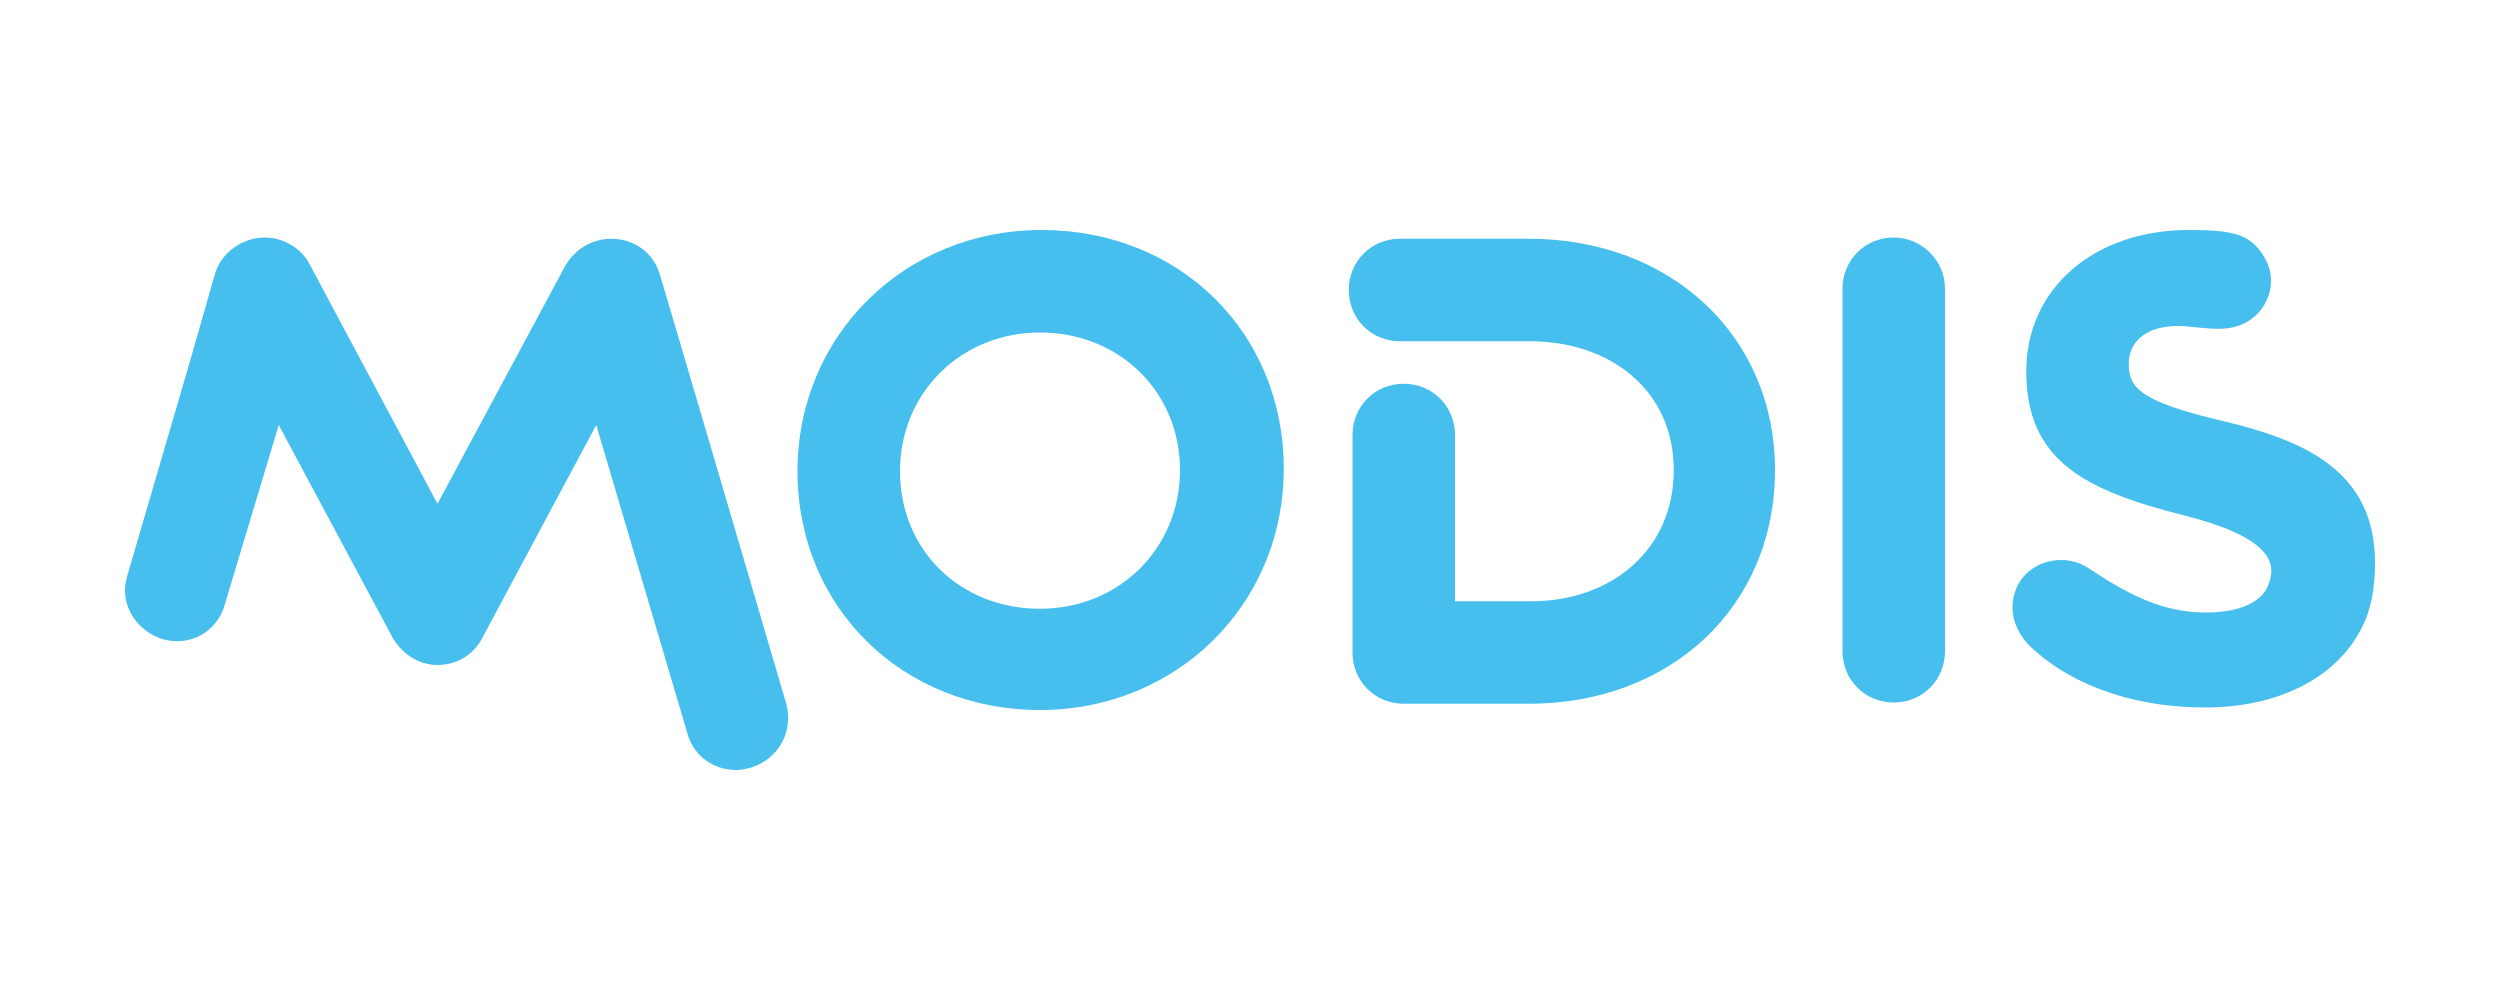
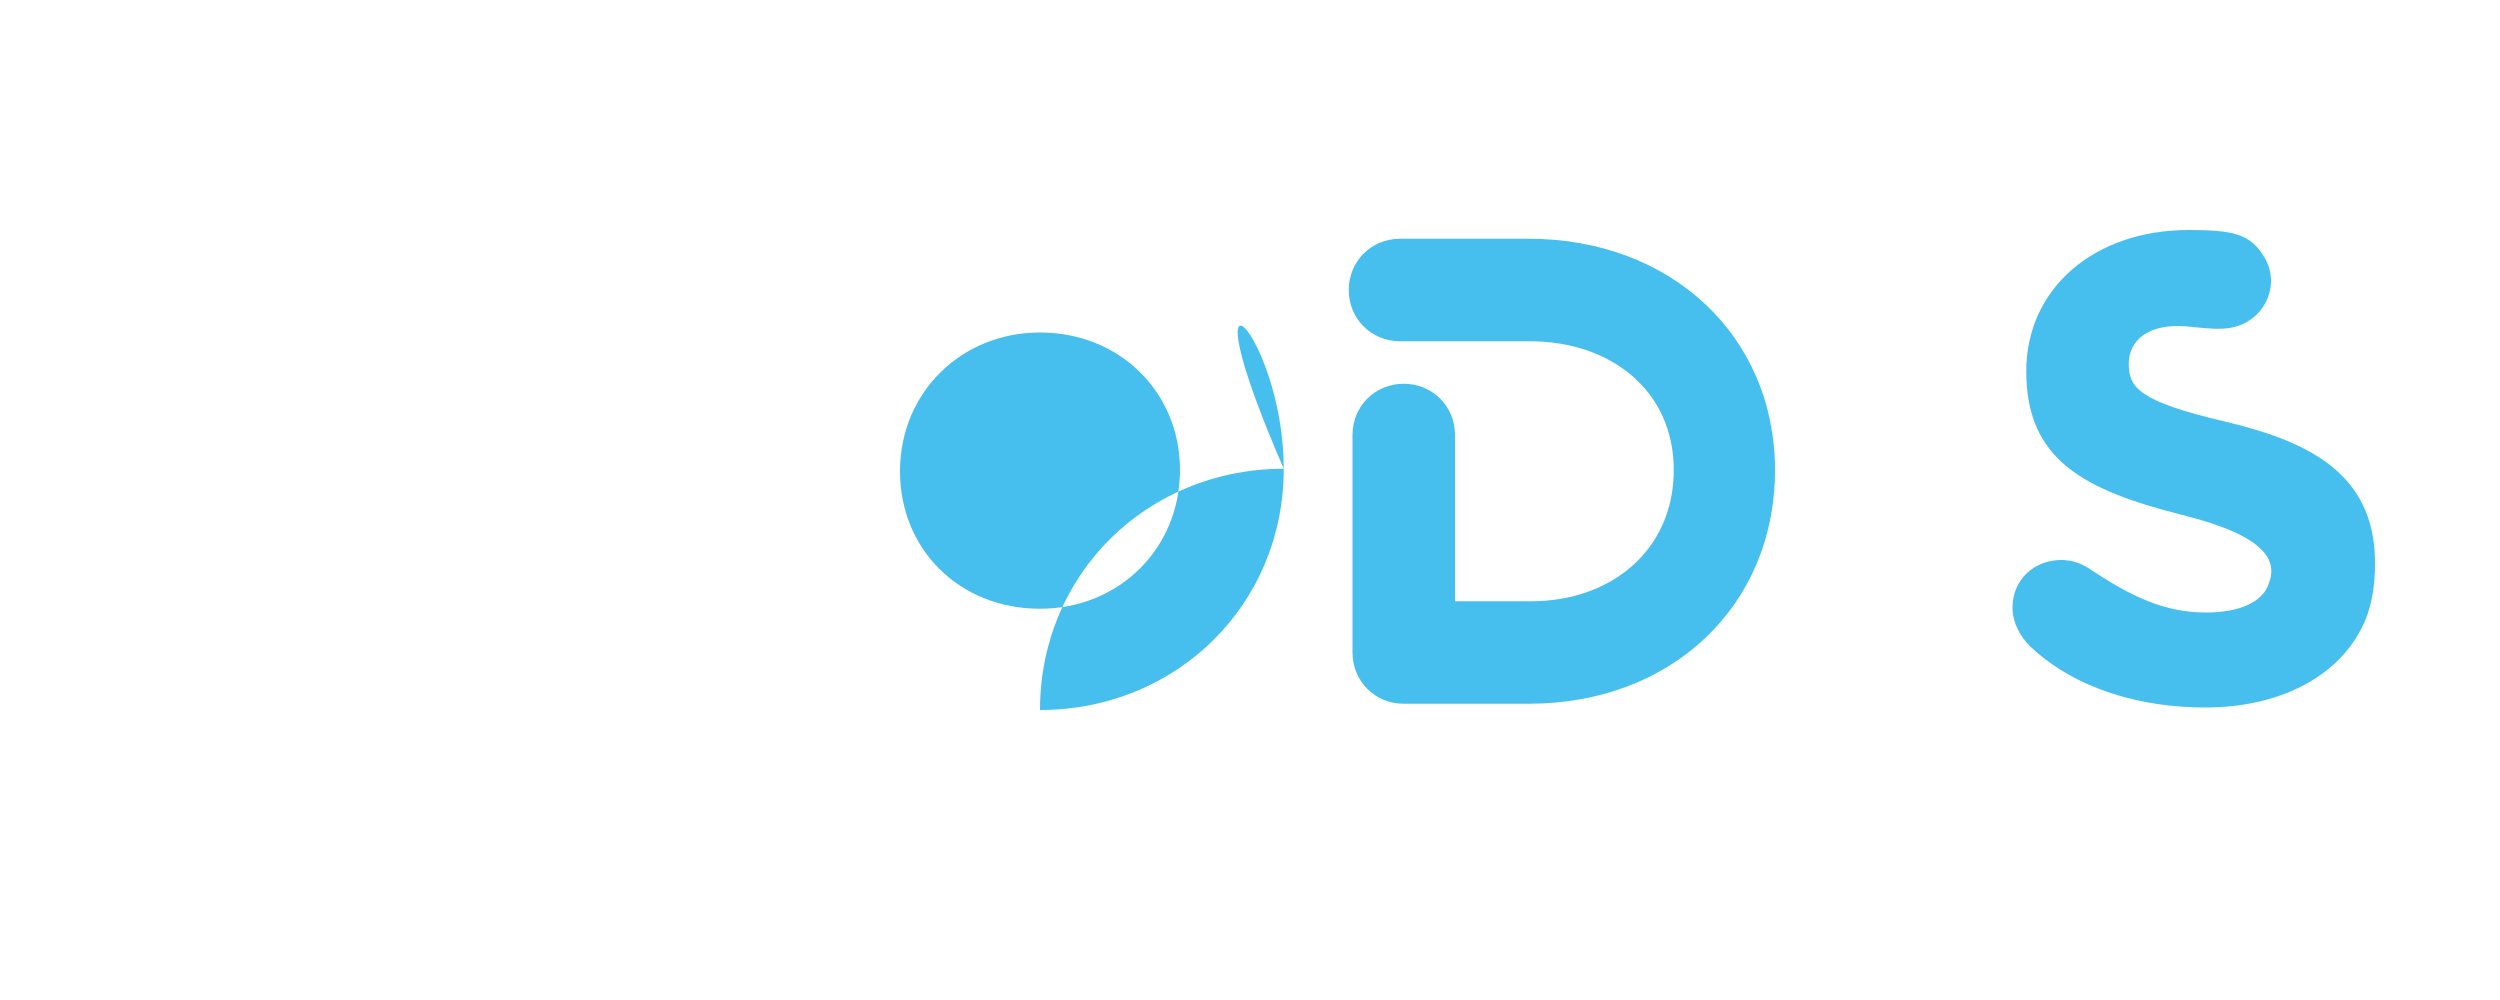
<svg xmlns="http://www.w3.org/2000/svg" version="1.1" id="Layer_1" x="0px" y="0px" viewBox="0 0 200 80" style="enable-background:new 0 0 200 80;" xml:space="preserve">
  <style type="text/css">
	.st0{fill:#47BFEE;}
	.st1{fill-rule:evenodd;clip-rule:evenodd;fill:#47BFEE;}
</style>
  <g>
-     <path class="st0" d="M151.5,19c-2.3,0-4.1,1.8-4.1,4.1v29c0,2.3,1.8,4.1,4.1,4.1c2.3,0,4.1-1.8,4.1-4.1v-29   C155.6,20.8,153.7,19,151.5,19L151.5,19z" />
-     <path class="st0" d="M52.8,22c-0.5-1.8-2.1-2.9-3.9-2.9c-1.5,0-2.9,0.8-3.7,2.2L35,40.3L24.8,21.2c-0.7-1.4-2.2-2.2-3.6-2.2   c-1.8,0-3.5,1.2-4,2.9c-2.8,9.8-0.4,1.5-7,24.1c-0.1,0.4-0.2,0.8-0.2,1.2c0,1.8,1.2,3.3,2.9,3.9c2.2,0.7,4.5-0.5,5.1-2.8L22.3,34   l9.1,17c0.8,1.4,2.2,2.2,3.6,2.2c1.5,0,2.9-0.8,3.6-2.2l9.1-17L55,58.7c0.5,1.8,2.1,2.9,3.9,2.9c0.4,0,0.8-0.1,1.2-0.2   c2.2-0.7,3.4-2.9,2.8-5.1C62.9,56.3,53.3,23.6,52.8,22L52.8,22z" />
    <path class="st0" d="M122.5,48.1c6.4,0,11.4-4.1,11.4-10.5c0-6.4-5.1-10.3-11.5-10.3l-10.4,0c-2.3,0-4.1-1.8-4.1-4.1   c0-2.3,1.8-4.1,4.1-4.1h10.3c11.4,0,19.7,7.8,19.7,18.5c0,10.9-8.3,18.7-19.7,18.7h-10c-2.3,0-4.1-1.8-4.1-4.1V34.8   c0-2.3,1.8-4.1,4.1-4.1c2.3,0,4.1,1.8,4.1,4.1v13.3L122.5,48.1L122.5,48.1z" />
-     <path class="st1" d="M94.4,37.6c0,6.3-4.9,11.1-11.2,11.1c-6.4,0-11.2-4.7-11.2-11c0-6.3,4.9-11.1,11.2-11.1   C89.6,26.6,94.4,31.4,94.4,37.6L94.4,37.6z M102.7,37.5c0,10.9-8.6,19.3-19.5,19.3c-11,0-19.4-8.2-19.4-19.1   c0-10.9,8.6-19.3,19.5-19.3C94.4,18.4,102.7,26.6,102.7,37.5L102.7,37.5z" />
+     <path class="st1" d="M94.4,37.6c0,6.3-4.9,11.1-11.2,11.1c-6.4,0-11.2-4.7-11.2-11c0-6.3,4.9-11.1,11.2-11.1   C89.6,26.6,94.4,31.4,94.4,37.6L94.4,37.6z M102.7,37.5c0,10.9-8.6,19.3-19.5,19.3c0-10.9,8.6-19.3,19.5-19.3C94.4,18.4,102.7,26.6,102.7,37.5L102.7,37.5z" />
    <path class="st0" d="M177.9,33.7c-6.8-1.6-7.6-2.7-7.6-4.6c0-1.9,1.6-3.2,4.5-3c2.2,0.2,3.7,0.5,5.2-0.5c1.5-1,2.3-3.2,1.1-5.1   c-1.1-1.8-2.5-2.1-6-2.1c-7.6,0-13,4.7-13,11.3c0,7.1,4.6,9.5,12.5,11.5c6.8,1.7,7.6,3.7,6.9,5.5c-0.5,1.5-2.4,2.3-5,2.3   c-3.4,0-6-1.3-9.2-3.4c-0.7-0.5-1.5-0.8-2.4-0.8c-2.2,0-3.9,1.6-3.9,3.8c0,1.3,0.7,2.4,1.4,3.1c3.7,3.5,9,4.9,14,4.9   c5.9,0,10.5-2.4,12.5-6.3c0.8-1.5,1.1-3.3,1.1-5.2V45C190,37.6,184.2,35.2,177.9,33.7L177.9,33.7z" />
  </g>
</svg>